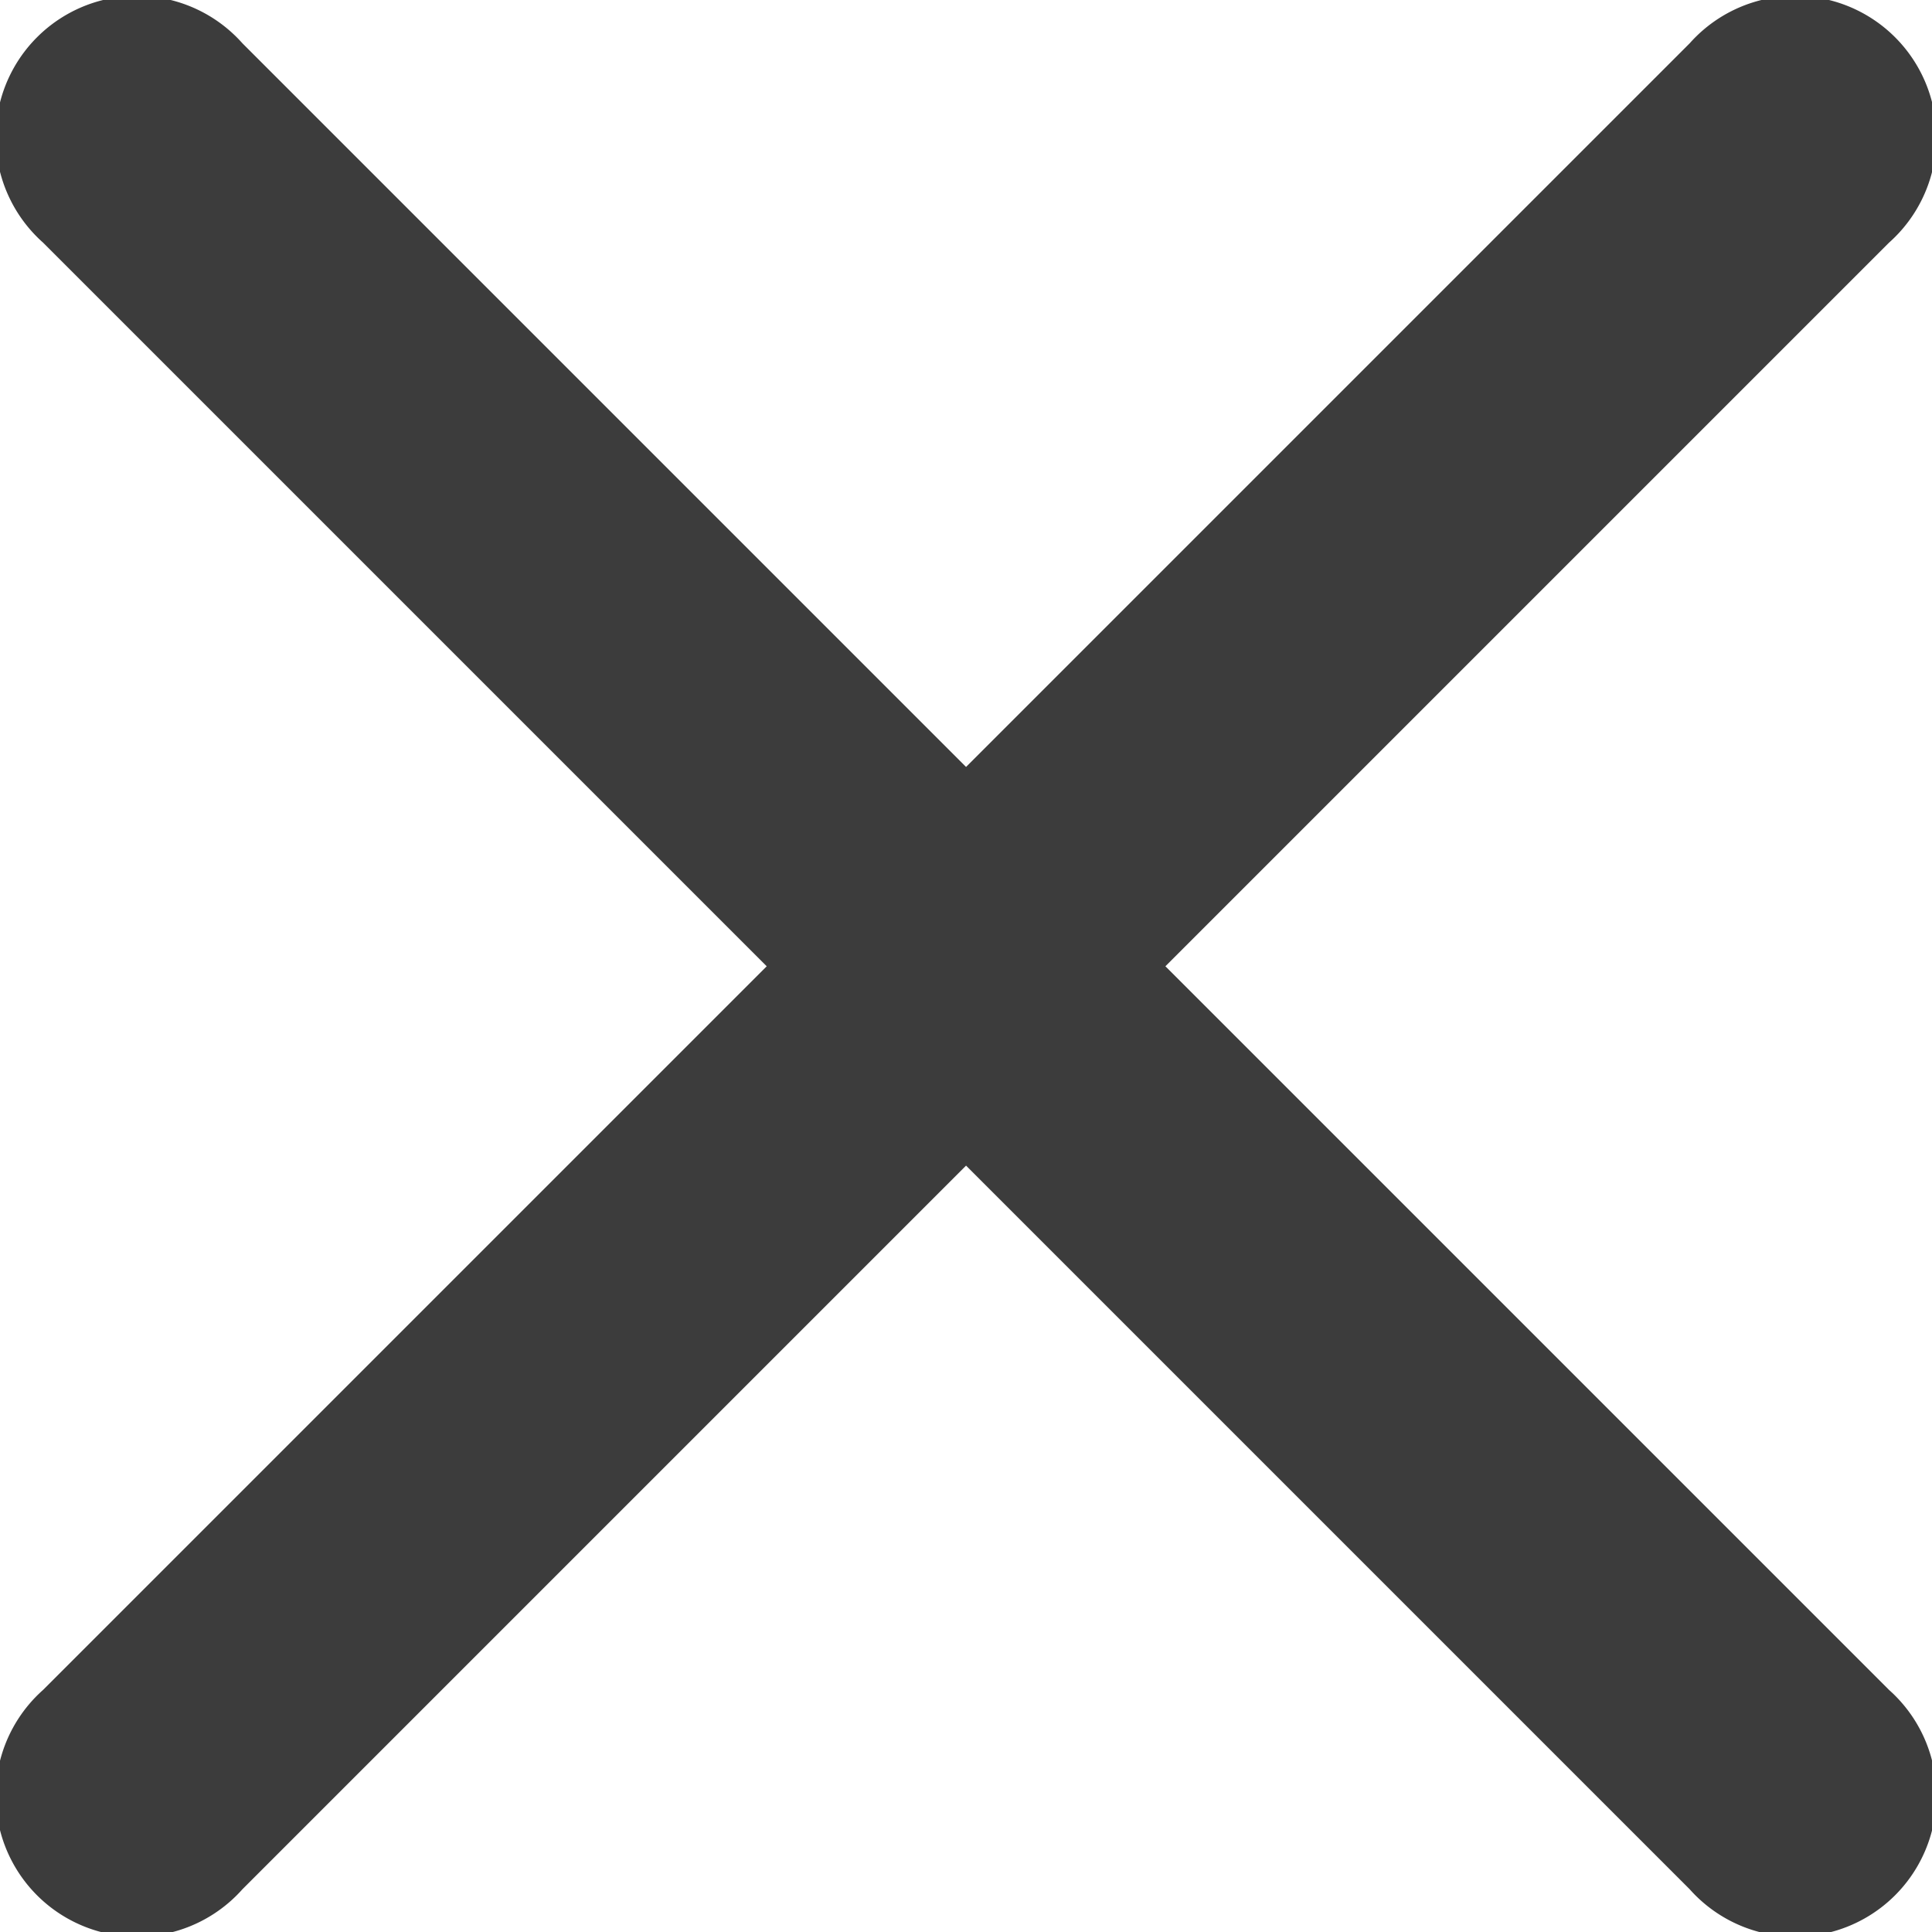
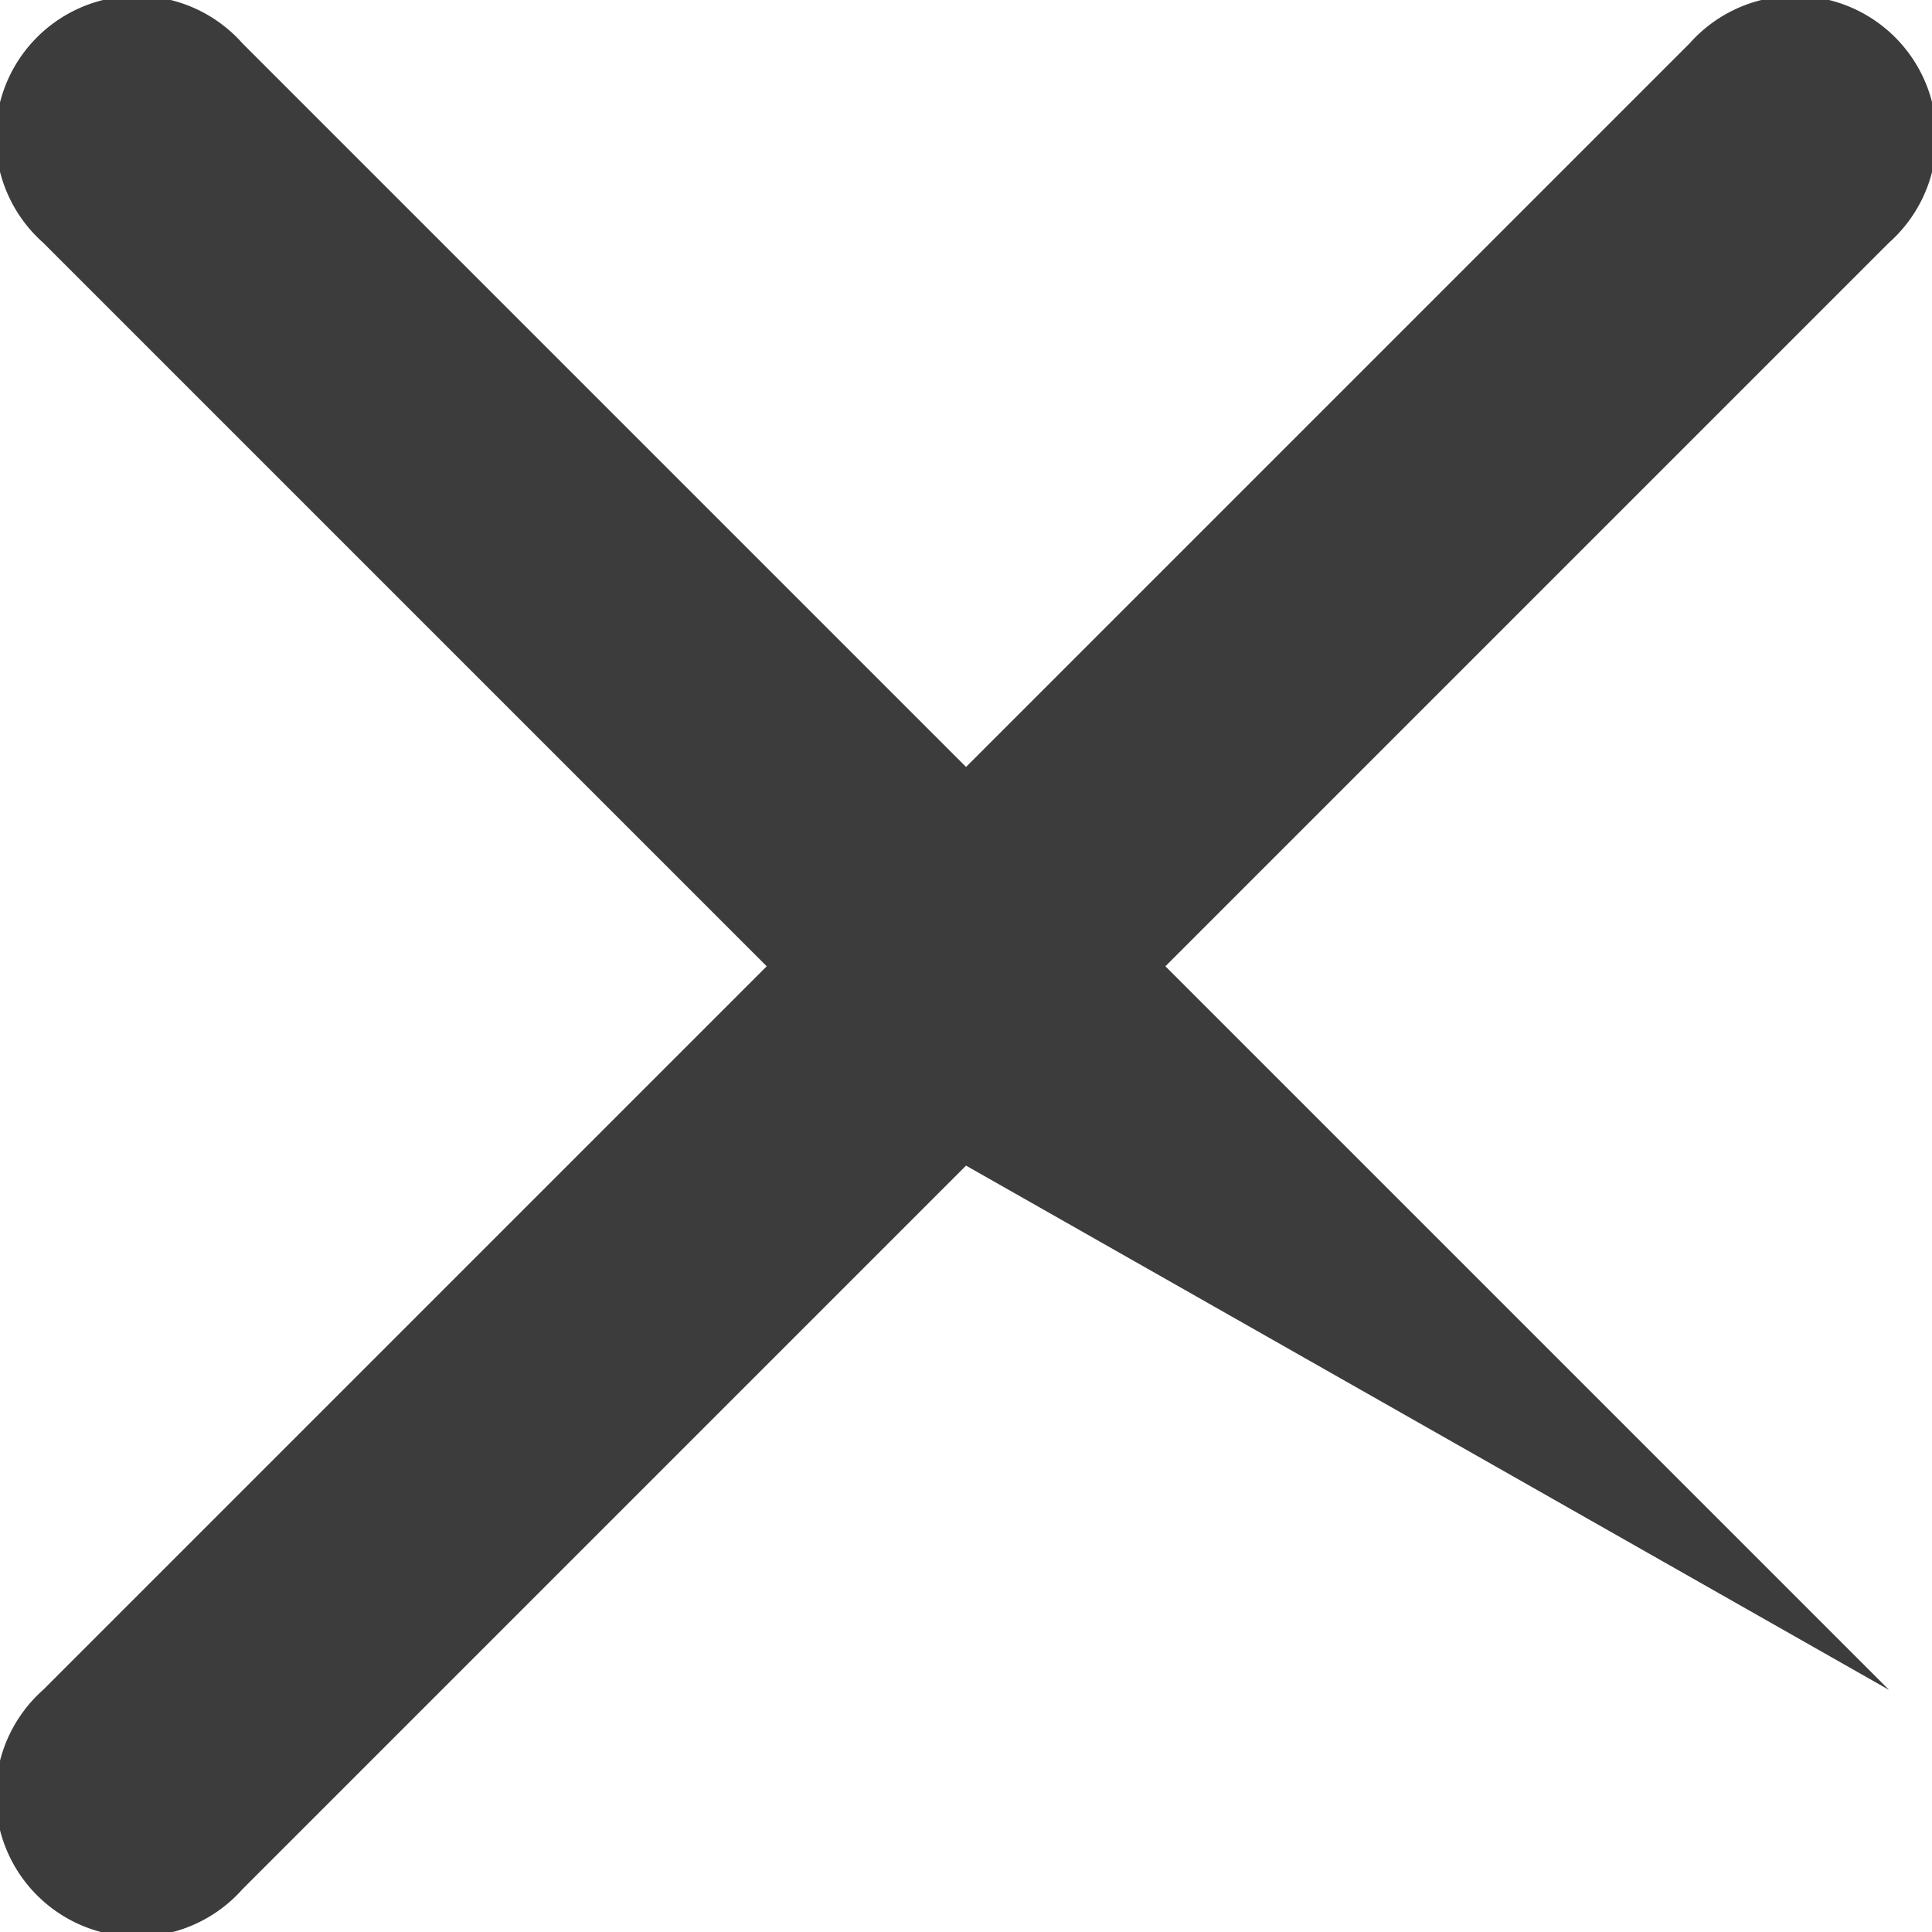
<svg xmlns="http://www.w3.org/2000/svg" width="17.445" height="17.445" viewBox="0 0 17.445 17.445">
-   <path id="close_FILL1_wght600_GRAD0_opsz48" d="M19.173,20.975l-6.534,6.534a1.275,1.275,0,1,1-1.8-1.8l6.534-6.534-6.534-6.534a1.275,1.275,0,1,1,1.8-1.8l6.534,6.534,6.534-6.534a1.275,1.275,0,1,1,1.8,1.8l-6.534,6.534,6.534,6.534a1.275,1.275,0,1,1-1.8,1.8Z" transform="translate(-10.45 -10.45)" fill="#3c3c3c" />
+   <path id="close_FILL1_wght600_GRAD0_opsz48" d="M19.173,20.975l-6.534,6.534a1.275,1.275,0,1,1-1.8-1.8l6.534-6.534-6.534-6.534a1.275,1.275,0,1,1,1.8-1.8l6.534,6.534,6.534-6.534a1.275,1.275,0,1,1,1.8,1.8l-6.534,6.534,6.534,6.534Z" transform="translate(-10.45 -10.45)" fill="#3c3c3c" />
</svg>